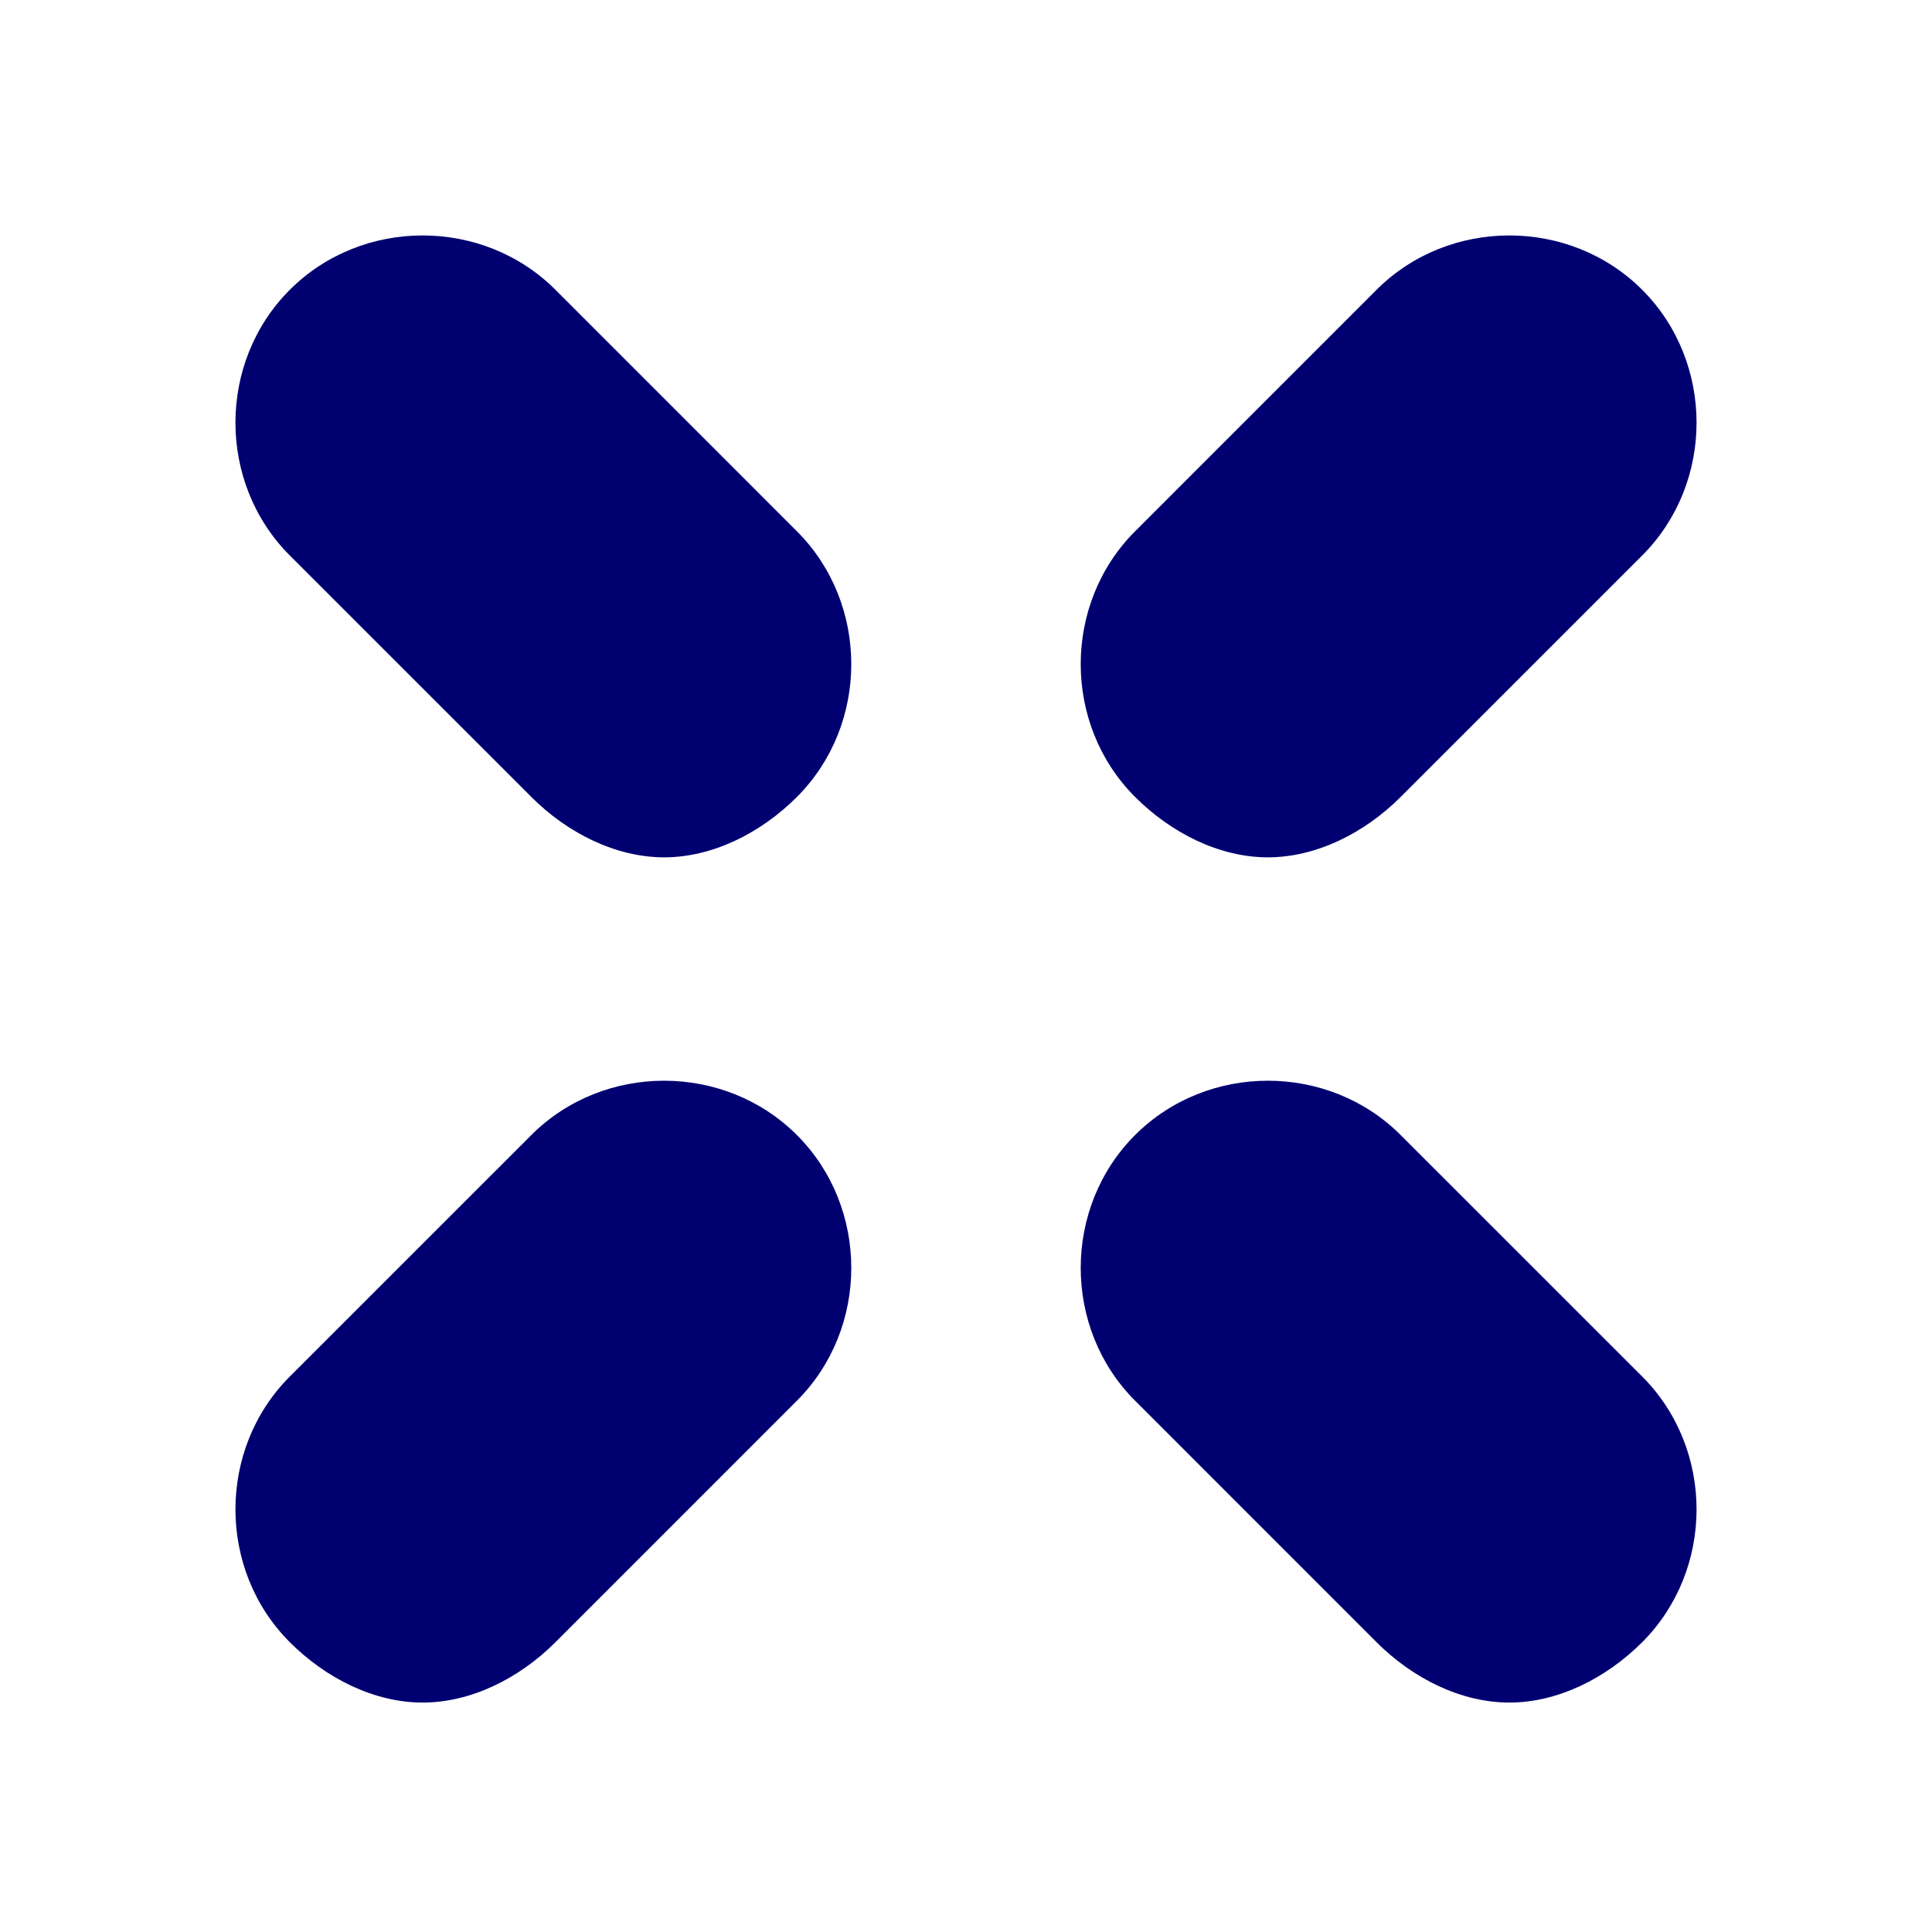
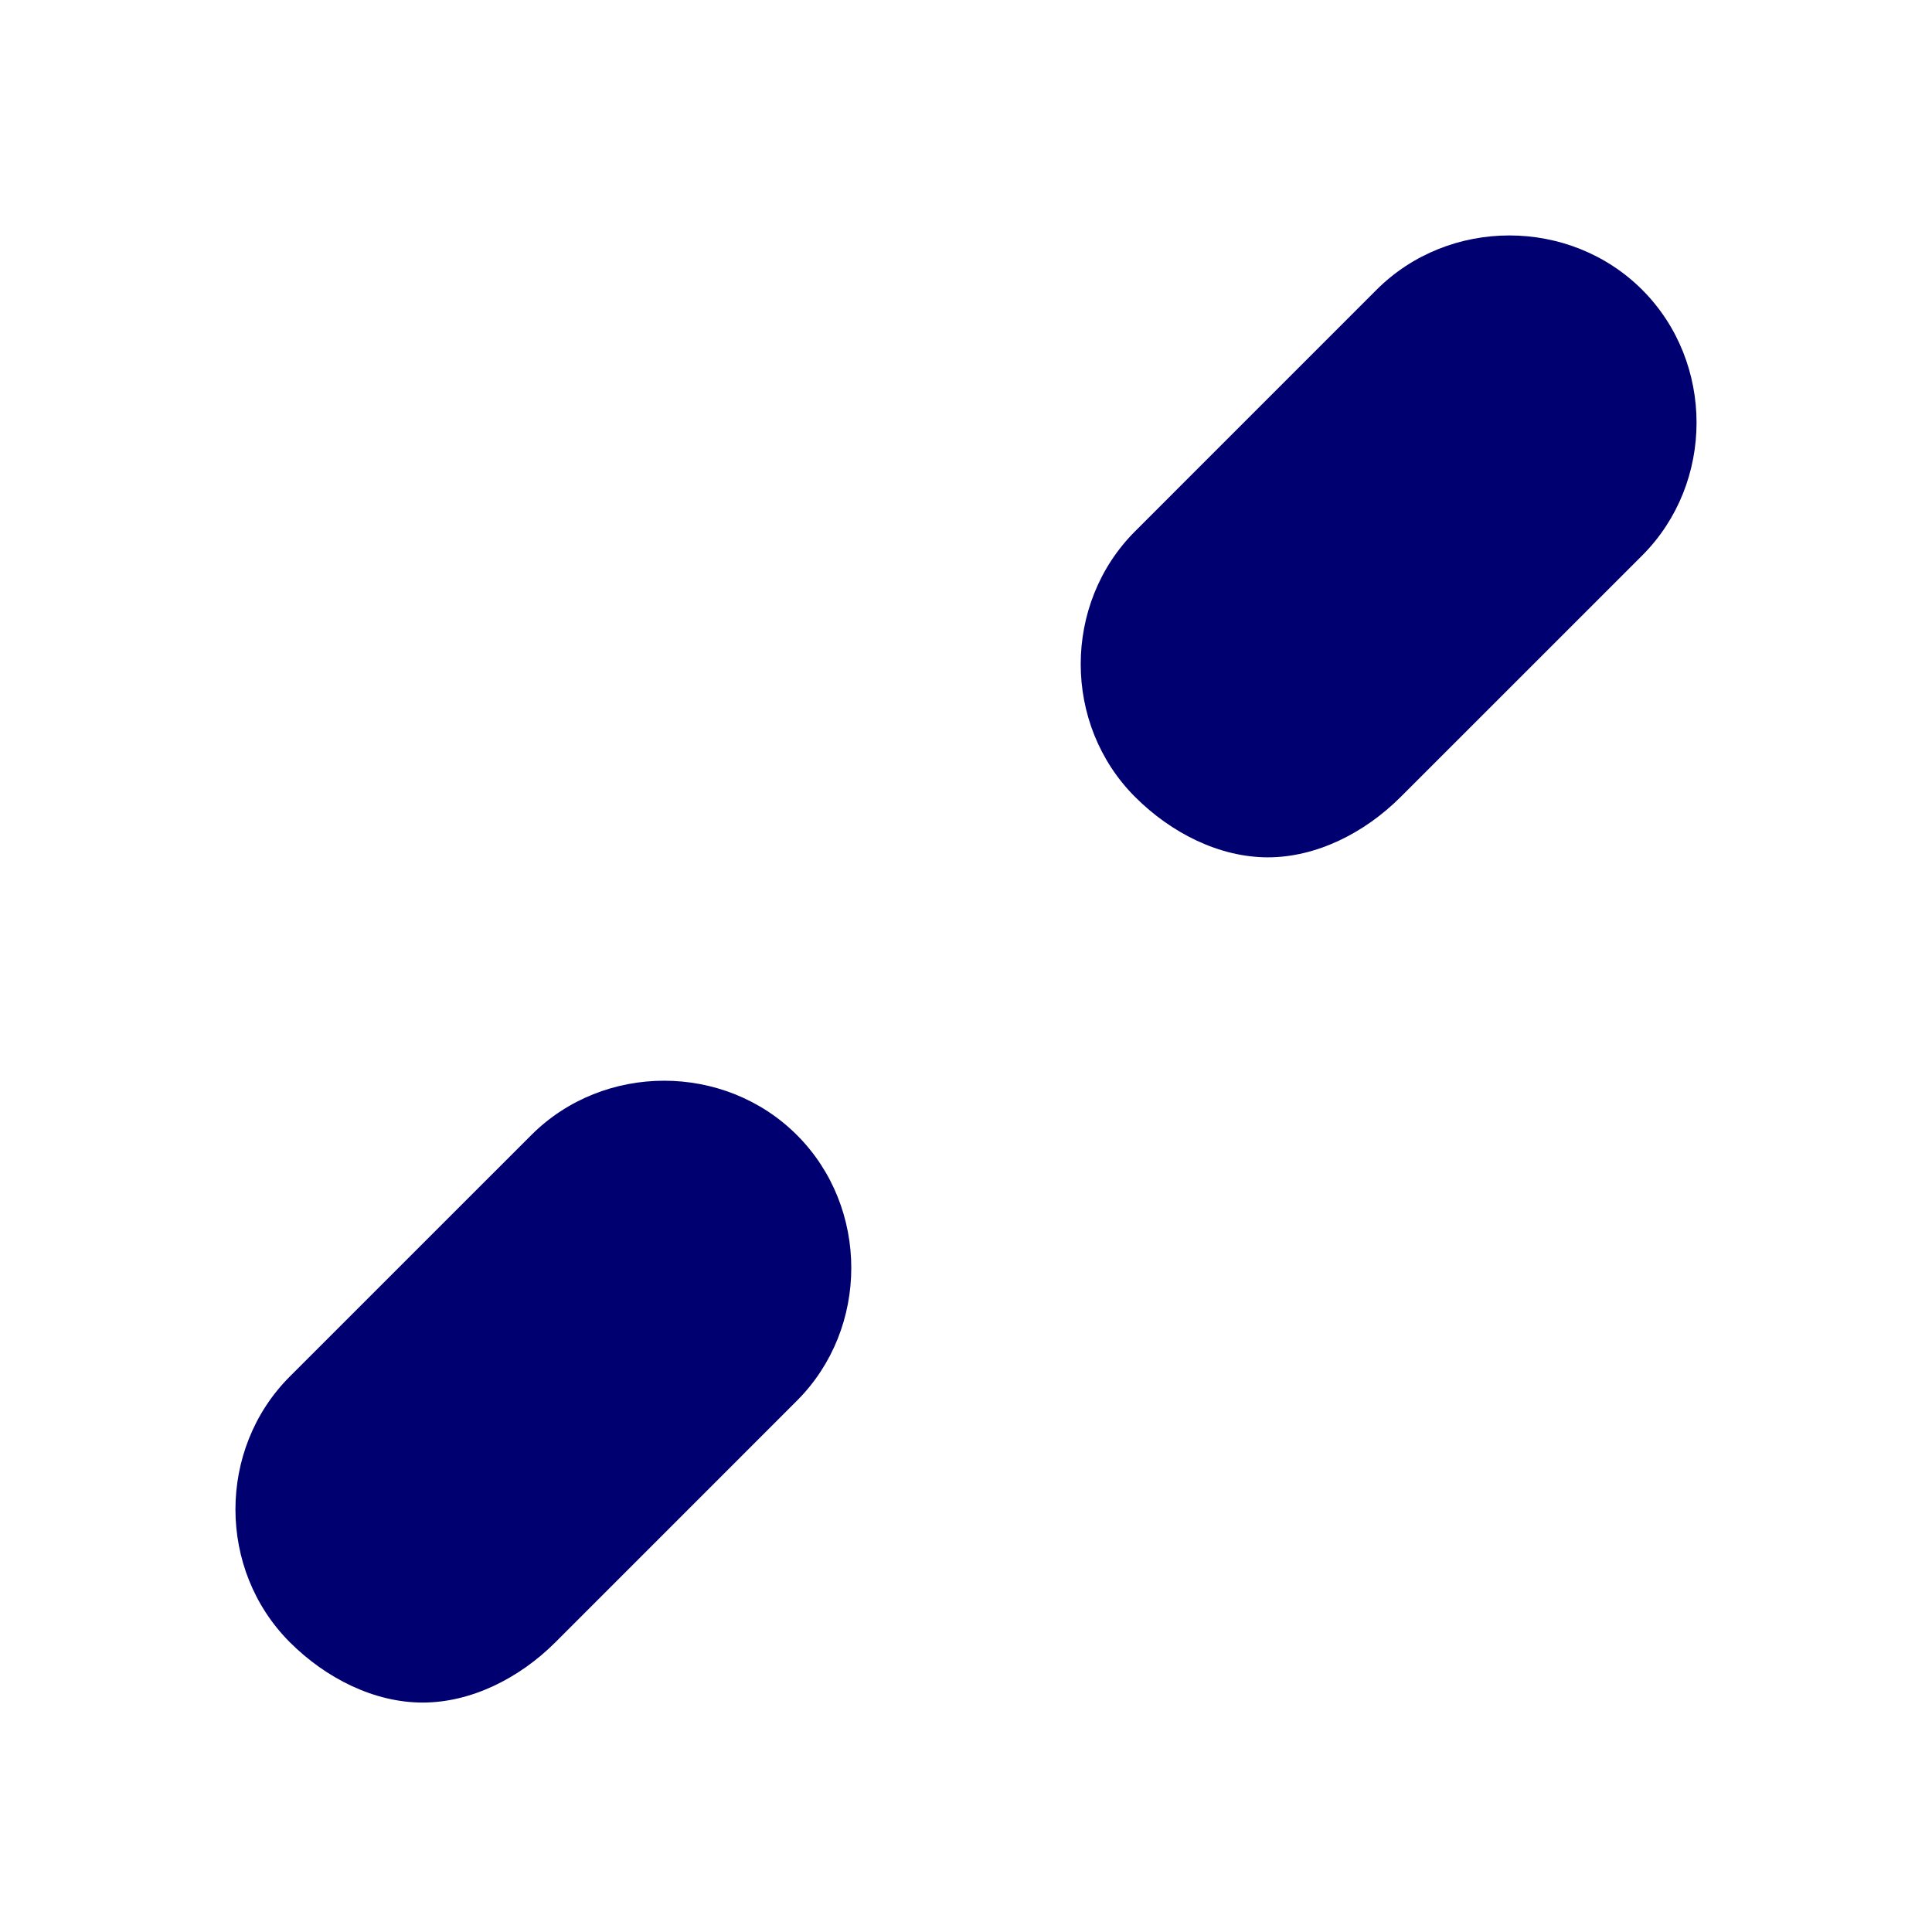
<svg xmlns="http://www.w3.org/2000/svg" width="45px" height="45px" viewBox="0 0 45 45" version="1.1">
  <g id="surface1">
-     <path style=" stroke:none;fill-rule:nonzero;fill:rgb(0%,0%,44.314%);fill-opacity:1;" d="M 15.469 19.969 C 14.344 19.969 13.219 19.406 12.375 18.562 L 6.75 12.938 C 5.062 11.25 5.062 8.438 6.75 6.75 C 8.438 5.062 11.25 5.062 12.938 6.75 L 18.562 12.375 C 20.25 14.062 20.25 16.875 18.562 18.562 C 17.719 19.406 16.594 19.969 15.469 19.969 " />
    <path style=" stroke:none;fill-rule:nonzero;fill:rgb(0%,0%,44.314%);fill-opacity:1;" d="M 29.531 19.969 C 28.406 19.969 27.281 19.406 26.438 18.562 C 24.75 16.875 24.75 14.062 26.438 12.375 L 32.062 6.75 C 33.75 5.062 36.562 5.062 38.25 6.75 C 39.938 8.438 39.938 11.25 38.25 12.938 L 32.625 18.562 C 31.781 19.406 30.656 19.969 29.531 19.969 " />
    <path style=" stroke:none;fill-rule:nonzero;fill:rgb(0%,0%,44.314%);fill-opacity:1;" d="M 9.844 39.656 C 8.719 39.656 7.594 39.094 6.75 38.25 C 5.062 36.562 5.062 33.75 6.75 32.062 L 12.375 26.438 C 14.062 24.75 16.875 24.75 18.562 26.438 C 20.25 28.125 20.25 30.938 18.562 32.625 L 12.938 38.25 C 12.094 39.094 10.969 39.656 9.844 39.656 " />
-     <path style=" stroke:none;fill-rule:nonzero;fill:rgb(0%,0%,44.314%);fill-opacity:1;" d="M 35.156 39.656 C 34.031 39.656 32.906 39.094 32.062 38.25 L 26.438 32.625 C 24.75 30.938 24.75 28.125 26.438 26.438 C 28.125 24.75 30.938 24.75 32.625 26.438 L 38.25 32.062 C 39.938 33.75 39.938 36.562 38.25 38.25 C 37.406 39.094 36.281 39.656 35.156 39.656 " />
  </g>
</svg>